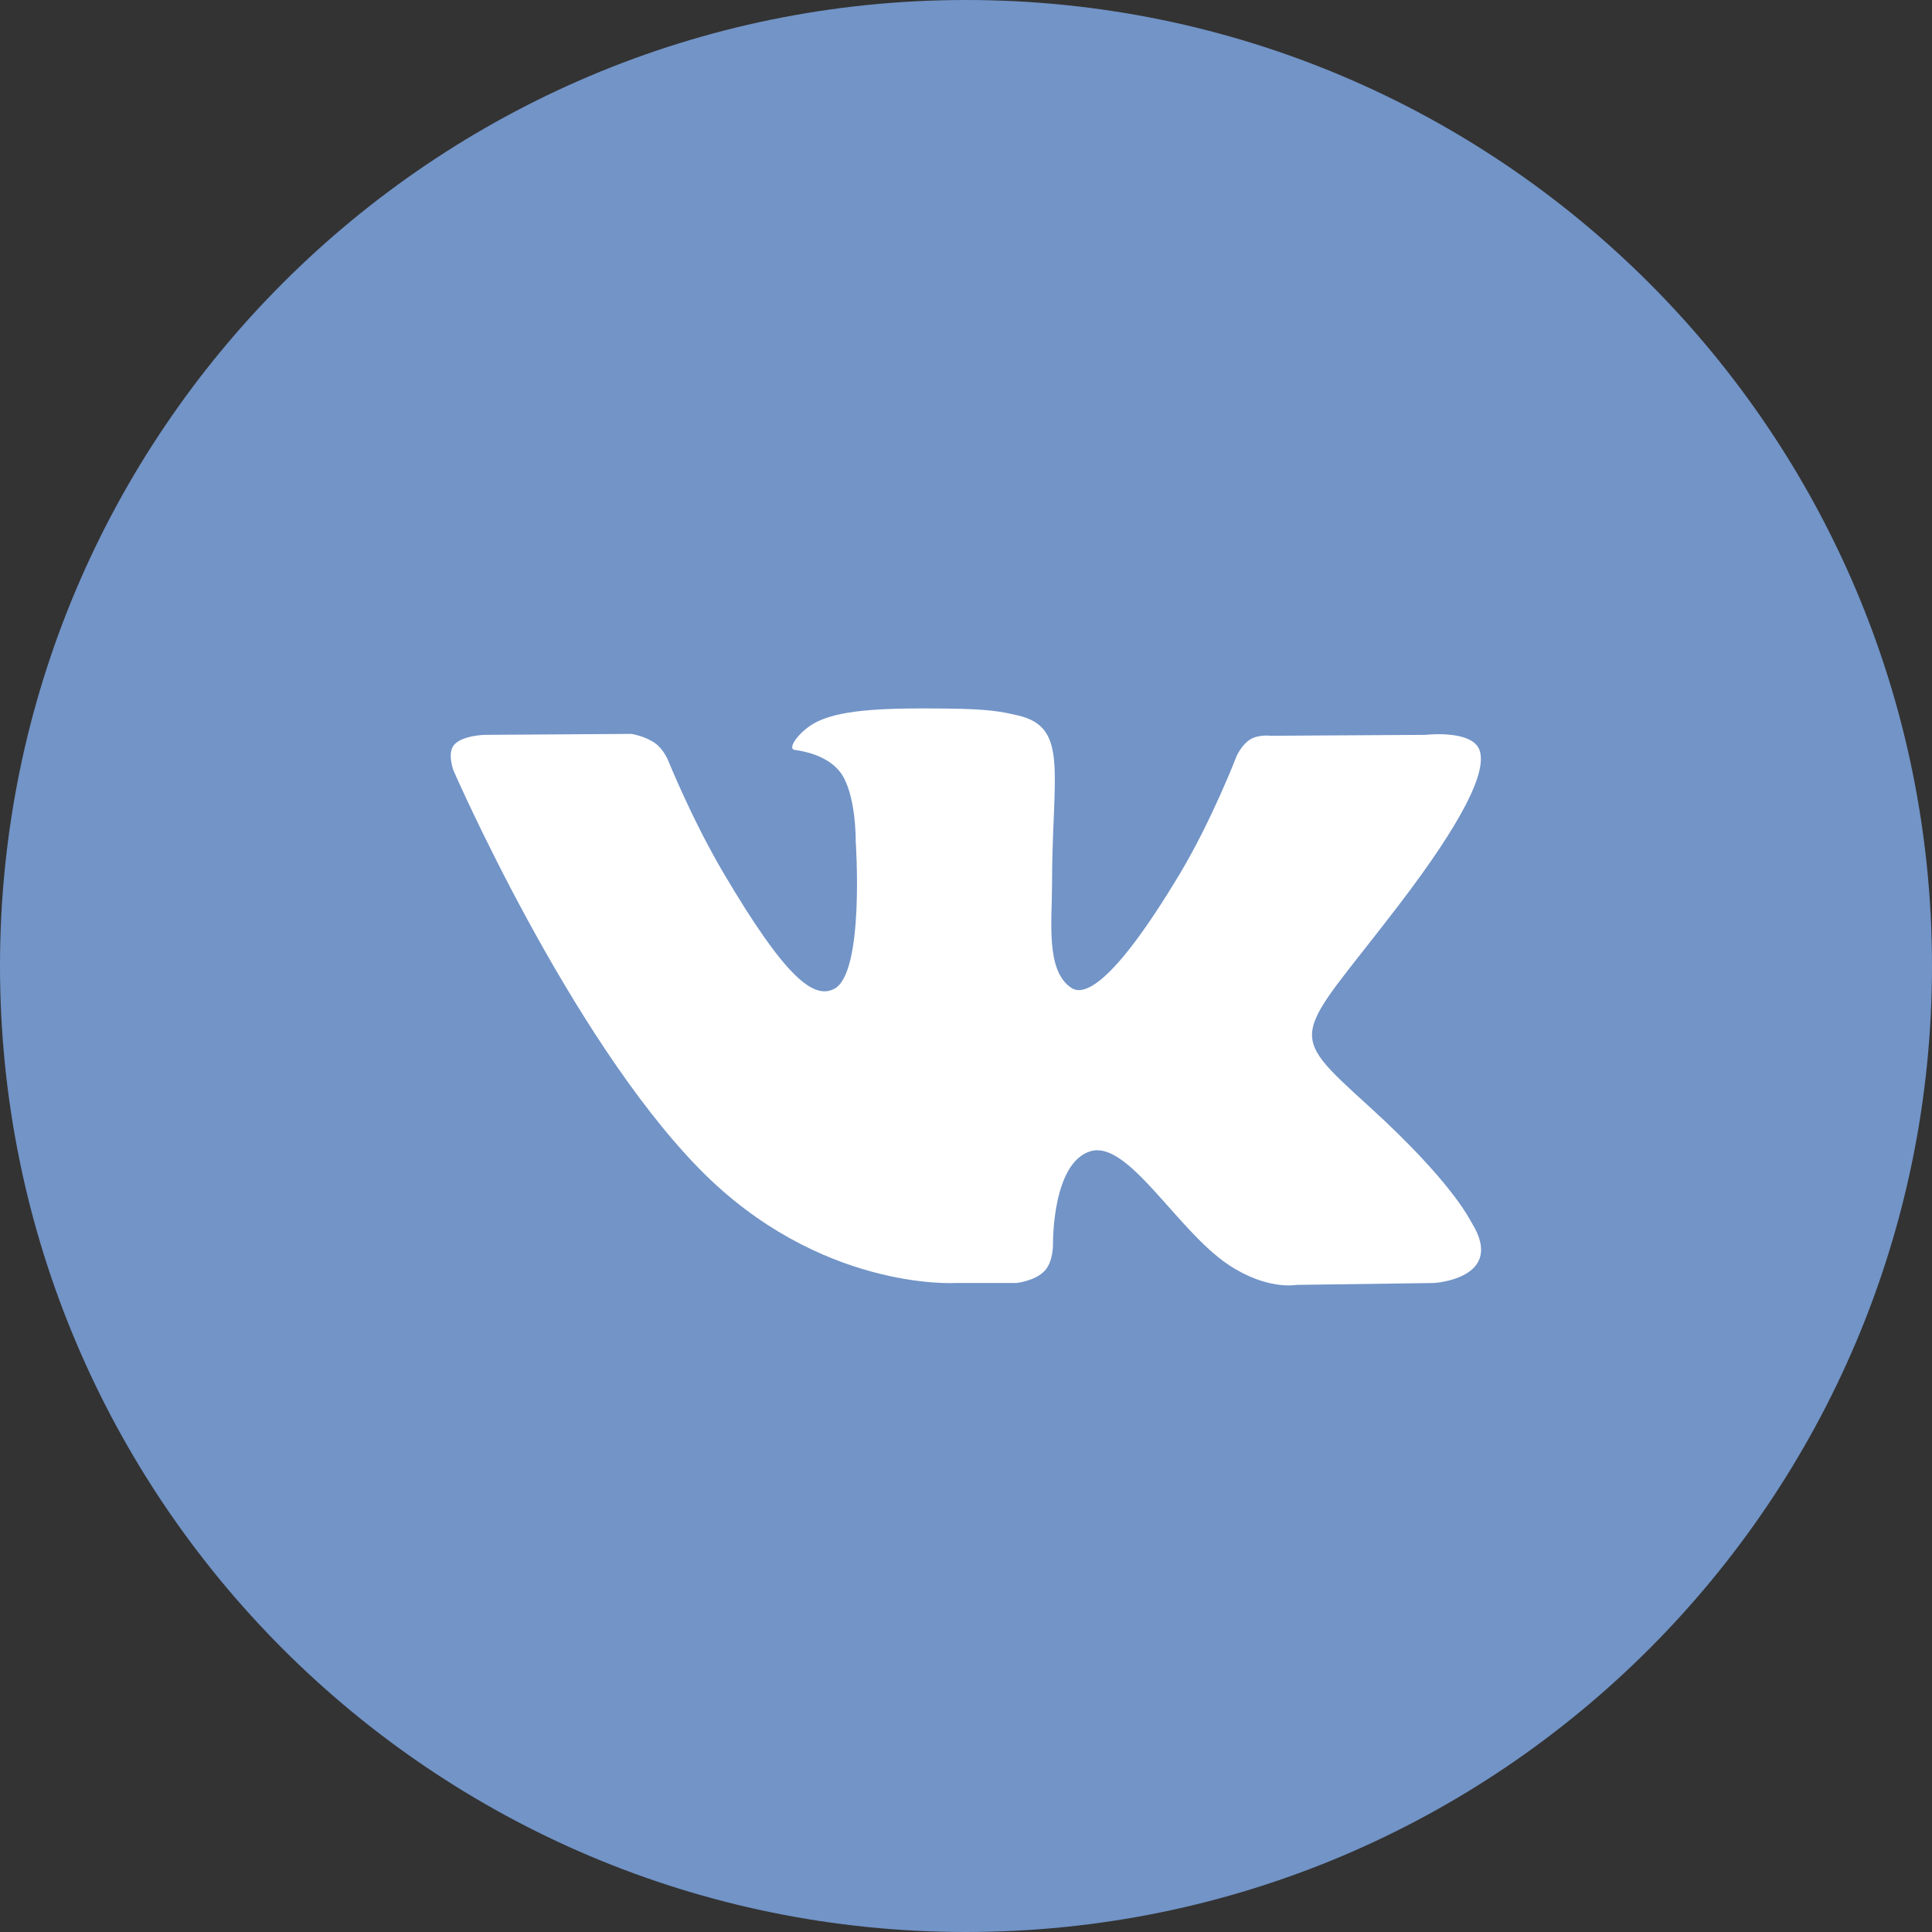
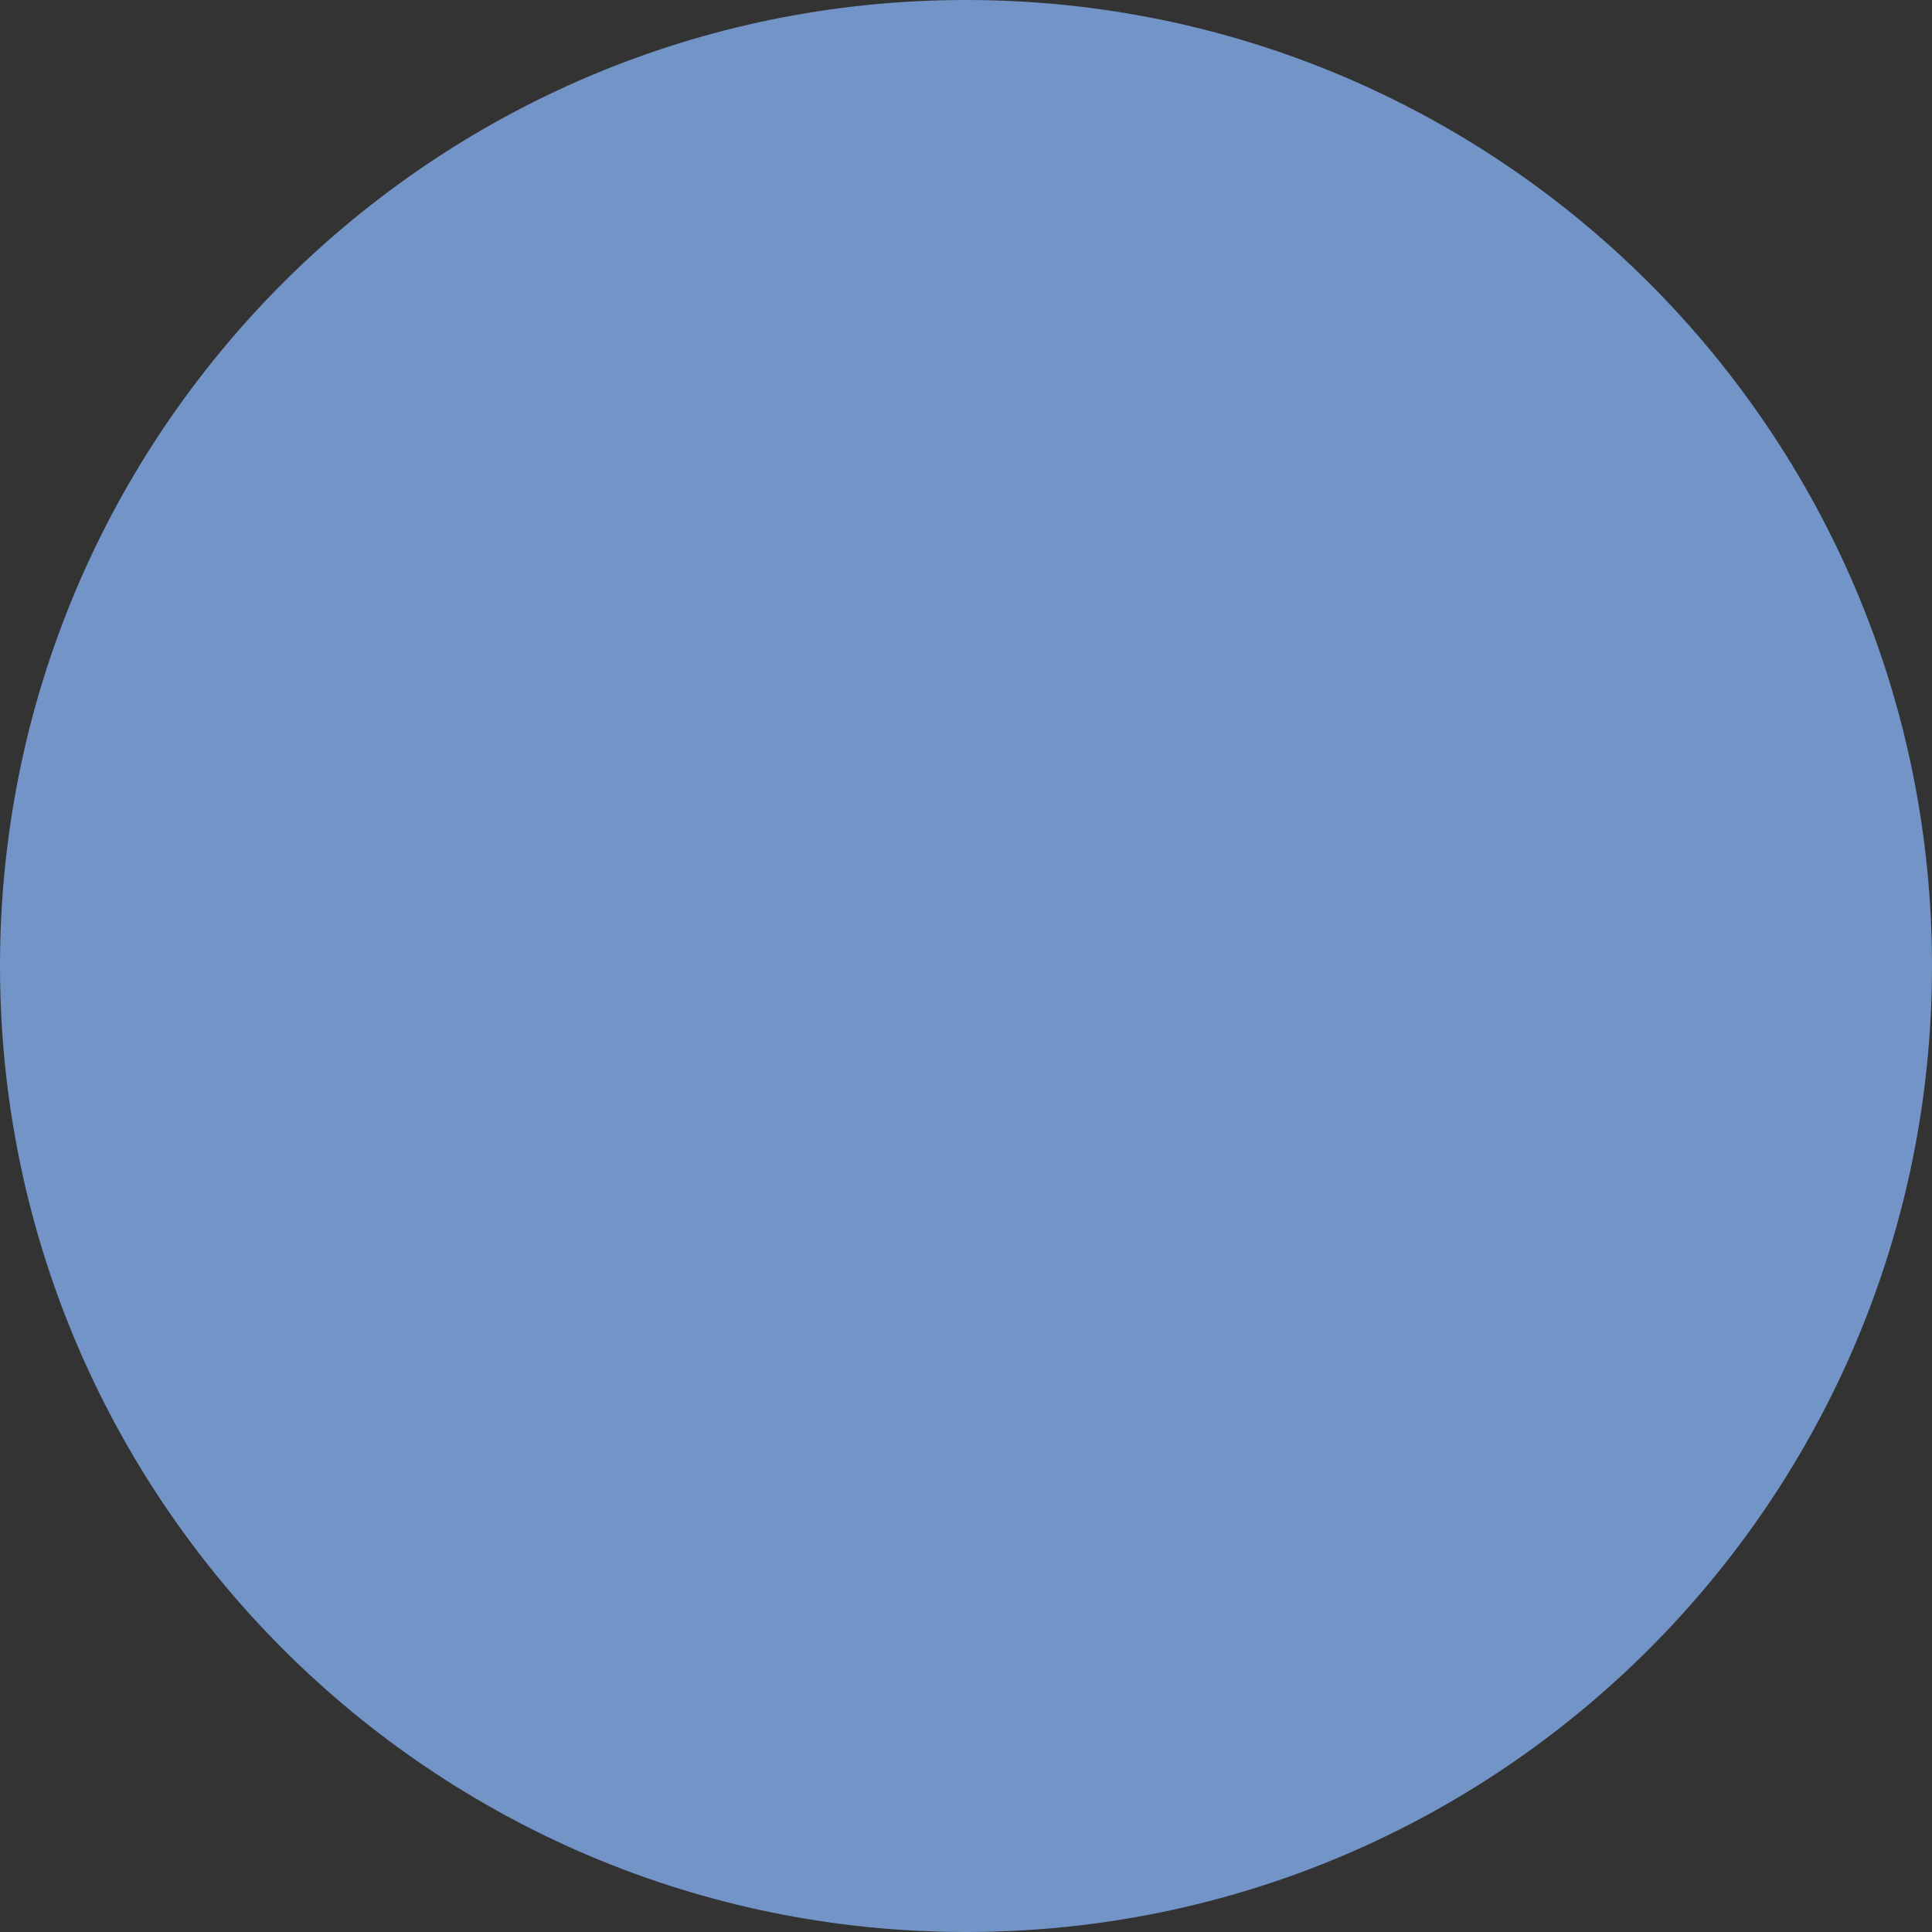
<svg xmlns="http://www.w3.org/2000/svg" width="36" height="36" viewBox="0 0 36 36" fill="none">
  <rect x="0" y="0" width="36" height="36" fill="#333333" stroke="none" />
  <path d="M0 18C0 8.059 8.059 0 18 0C27.941 0 36 8.059 36 18C36 27.941 27.941 36 18 36C8.059 36 0 27.941 0 18Z" fill="#7294C7" />
-   <path d="M18.94 23.907C18.94 23.907 19.287 23.869 19.464 23.682C19.627 23.511 19.621 23.187 19.621 23.187C19.621 23.187 19.599 21.677 20.314 21.453C21.018 21.234 21.922 22.915 22.882 23.561C23.607 24.049 24.157 23.942 24.157 23.942L26.722 23.907C26.722 23.907 28.063 23.826 27.427 22.791C27.375 22.706 27.056 22.025 25.521 20.626C23.912 19.161 24.128 19.398 26.065 16.864C27.244 15.321 27.716 14.379 27.568 13.976C27.428 13.591 26.561 13.693 26.561 13.693L23.674 13.71C23.674 13.71 23.46 13.682 23.301 13.775C23.146 13.866 23.046 14.079 23.046 14.079C23.046 14.079 22.589 15.273 21.98 16.289C20.694 18.431 20.18 18.544 19.97 18.412C19.481 18.101 19.603 17.165 19.603 16.501C19.603 14.424 19.924 13.558 18.979 13.334C18.665 13.26 18.434 13.211 17.631 13.203C16.601 13.192 15.729 13.206 15.235 13.443C14.907 13.601 14.653 13.953 14.808 13.973C14.999 13.998 15.431 14.087 15.66 14.393C15.956 14.789 15.945 15.676 15.945 15.676C15.945 15.676 16.115 18.12 15.548 18.424C15.159 18.632 14.626 18.207 13.479 16.263C12.892 15.267 12.449 14.167 12.449 14.167C12.449 14.167 12.364 13.961 12.211 13.851C12.026 13.717 11.767 13.675 11.767 13.675L9.024 13.693C9.024 13.693 8.612 13.704 8.461 13.88C8.327 14.036 8.451 14.359 8.451 14.359C8.451 14.359 10.598 19.292 13.03 21.778C15.261 24.057 17.793 23.907 17.793 23.907H18.94Z" fill="white" />
</svg>